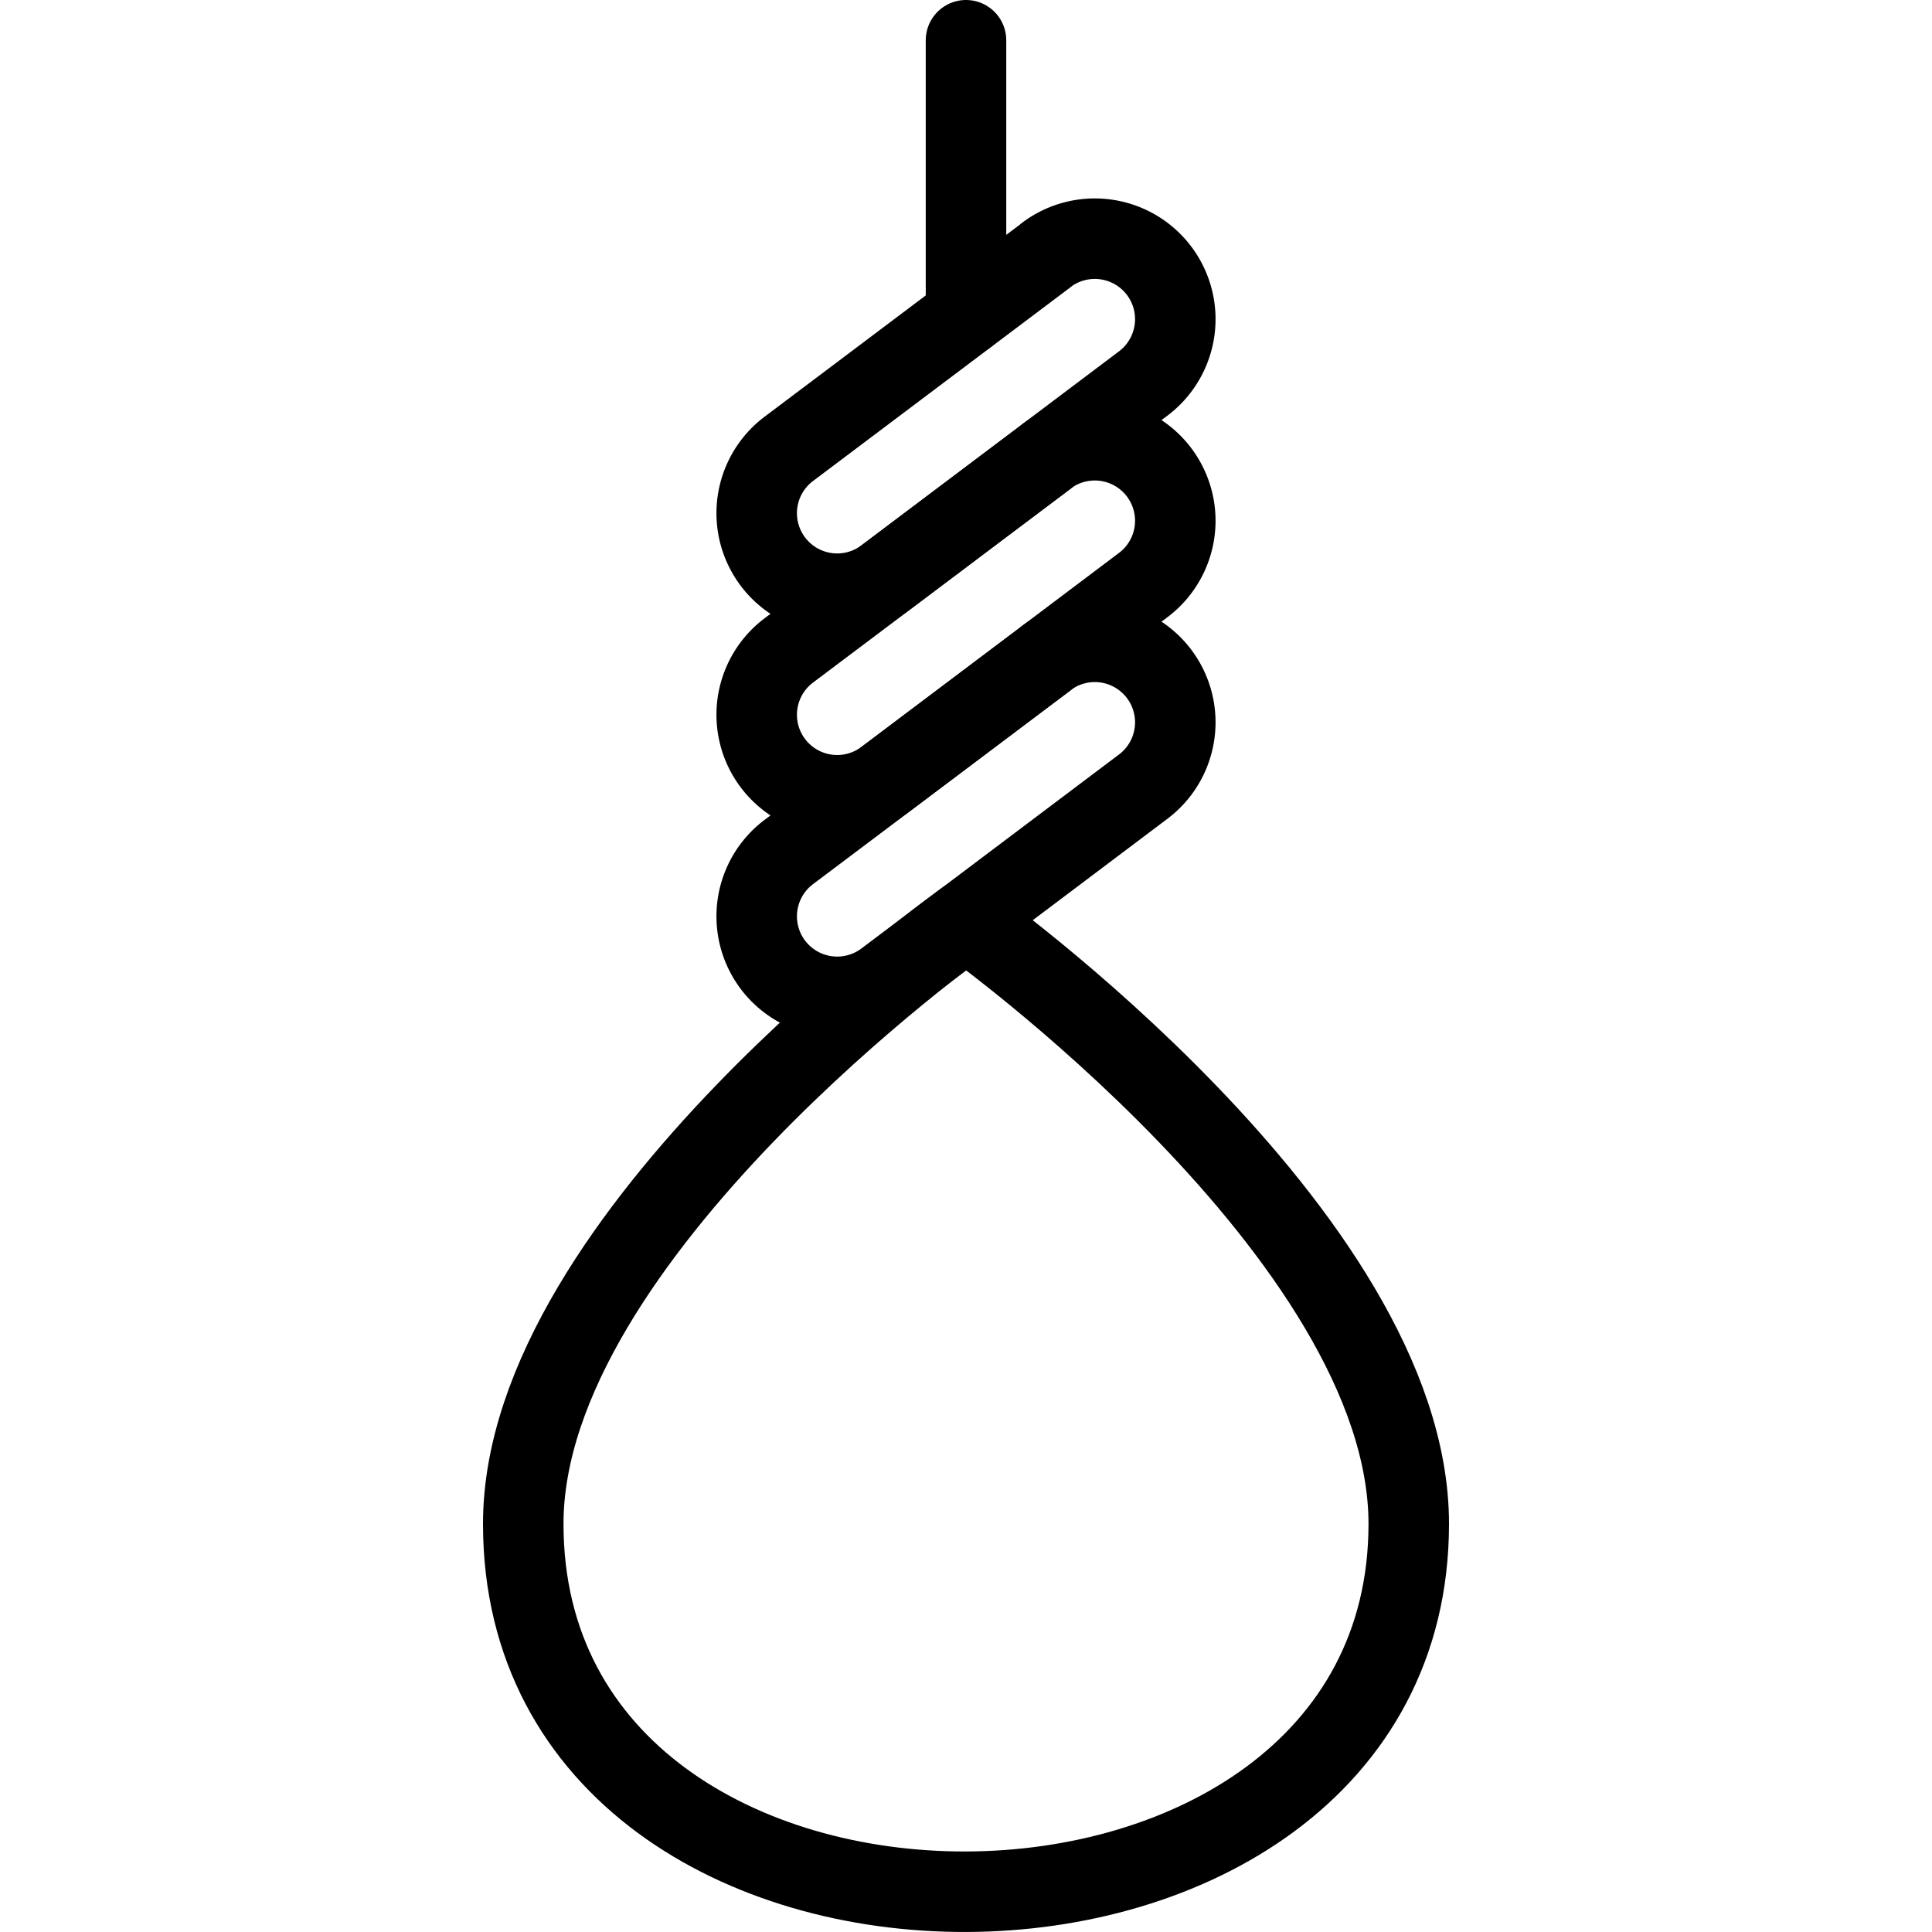
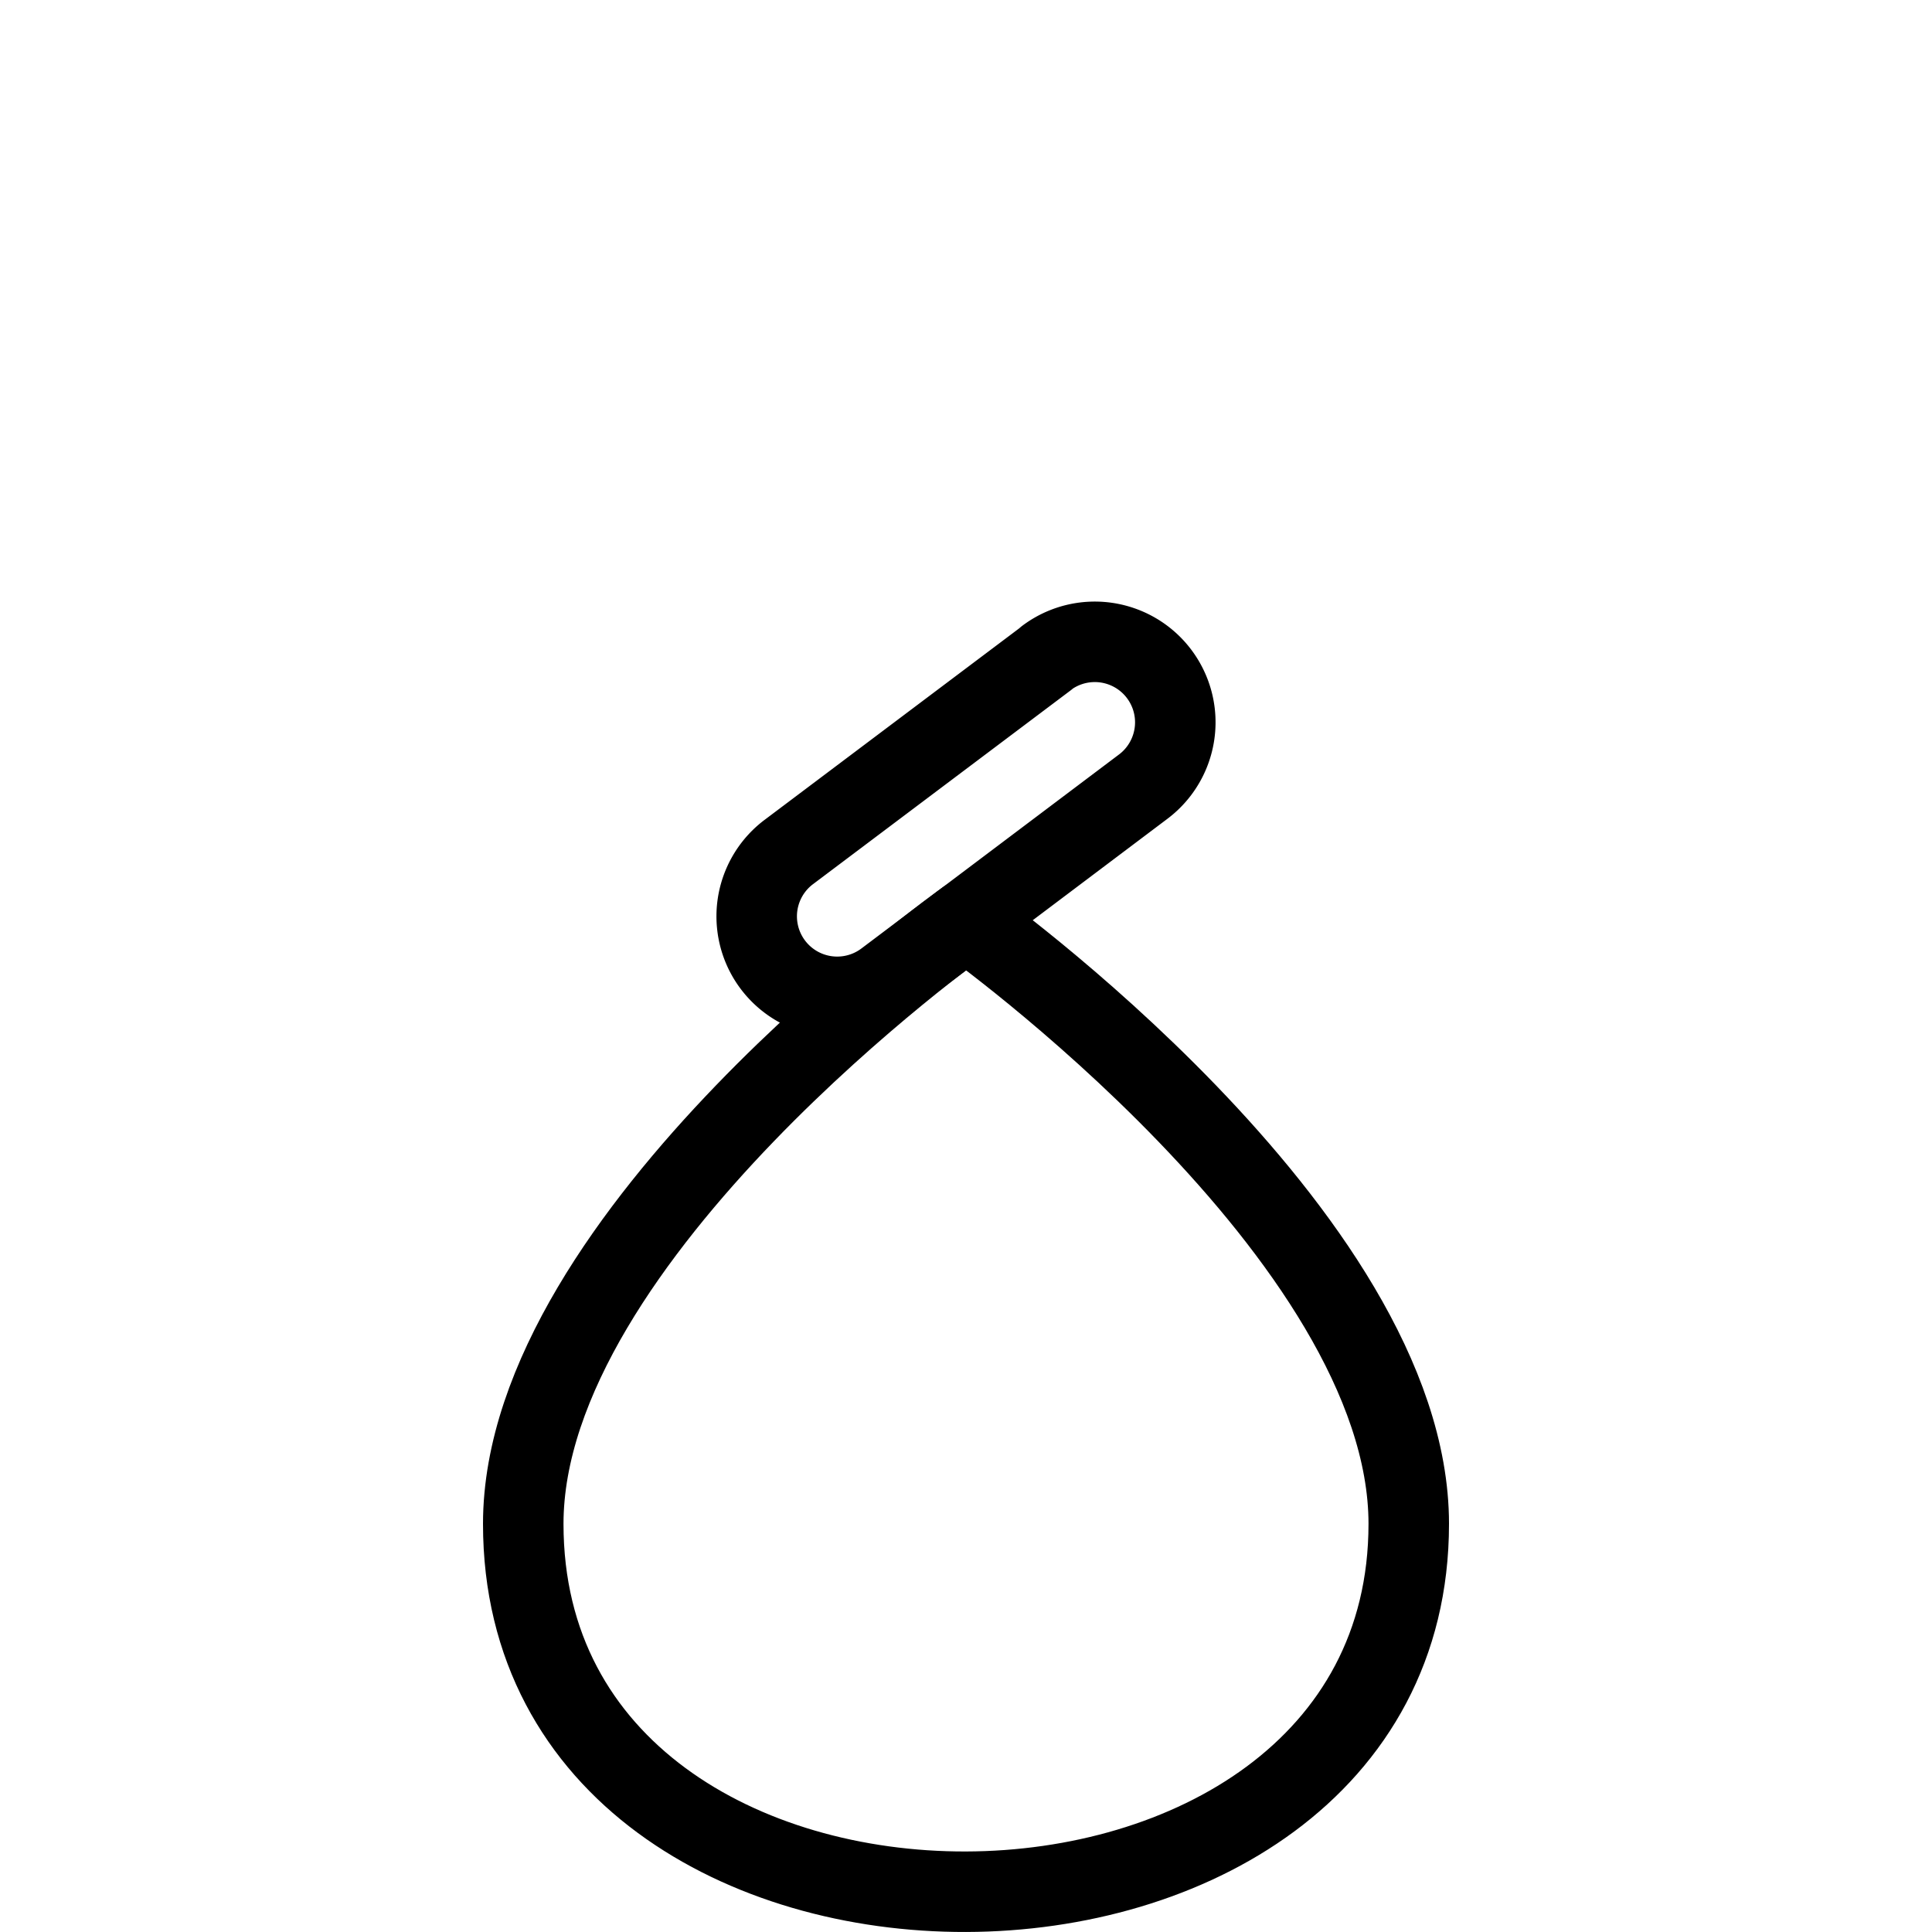
<svg xmlns="http://www.w3.org/2000/svg" viewBox="0 0 24 24">
-   <path d="M13 3.167 9.8 5.575a1 1 0 1 0 1.2 1.6l3.2 -2.41a1 1 0 0 0 -1.2 -1.6Z" fill="none" stroke="#000000" stroke-linecap="round" stroke-linejoin="round" stroke-width="1" />
-   <path d="M13 5.672 9.8 8.079a1 1 0 1 0 1.2 1.6l3.2 -2.41a1 1 0 1 0 -1.2 -1.6Z" fill="none" stroke="#000000" stroke-linecap="round" stroke-linejoin="round" stroke-width="1" />
  <path d="m13 8.176 -3.2 2.407a1 1 0 1 0 1.2 1.6l3.2 -2.41a1 1 0 1 0 -1.2 -1.6Z" fill="none" stroke="#000000" stroke-linecap="round" stroke-linejoin="round" stroke-width="1" />
-   <path d="M12 3.917 12 0.5" fill="none" stroke="#000000" stroke-linecap="round" stroke-linejoin="round" stroke-width="1" />
  <path d="M17.5 18.93c0 6.062 -11 6.124 -11 0 0 -3.589 5.5 -7.5 5.5 -7.5s5.5 3.911 5.5 7.5Z" fill="none" stroke="#000000" stroke-linecap="round" stroke-linejoin="round" stroke-width="1" />
</svg>